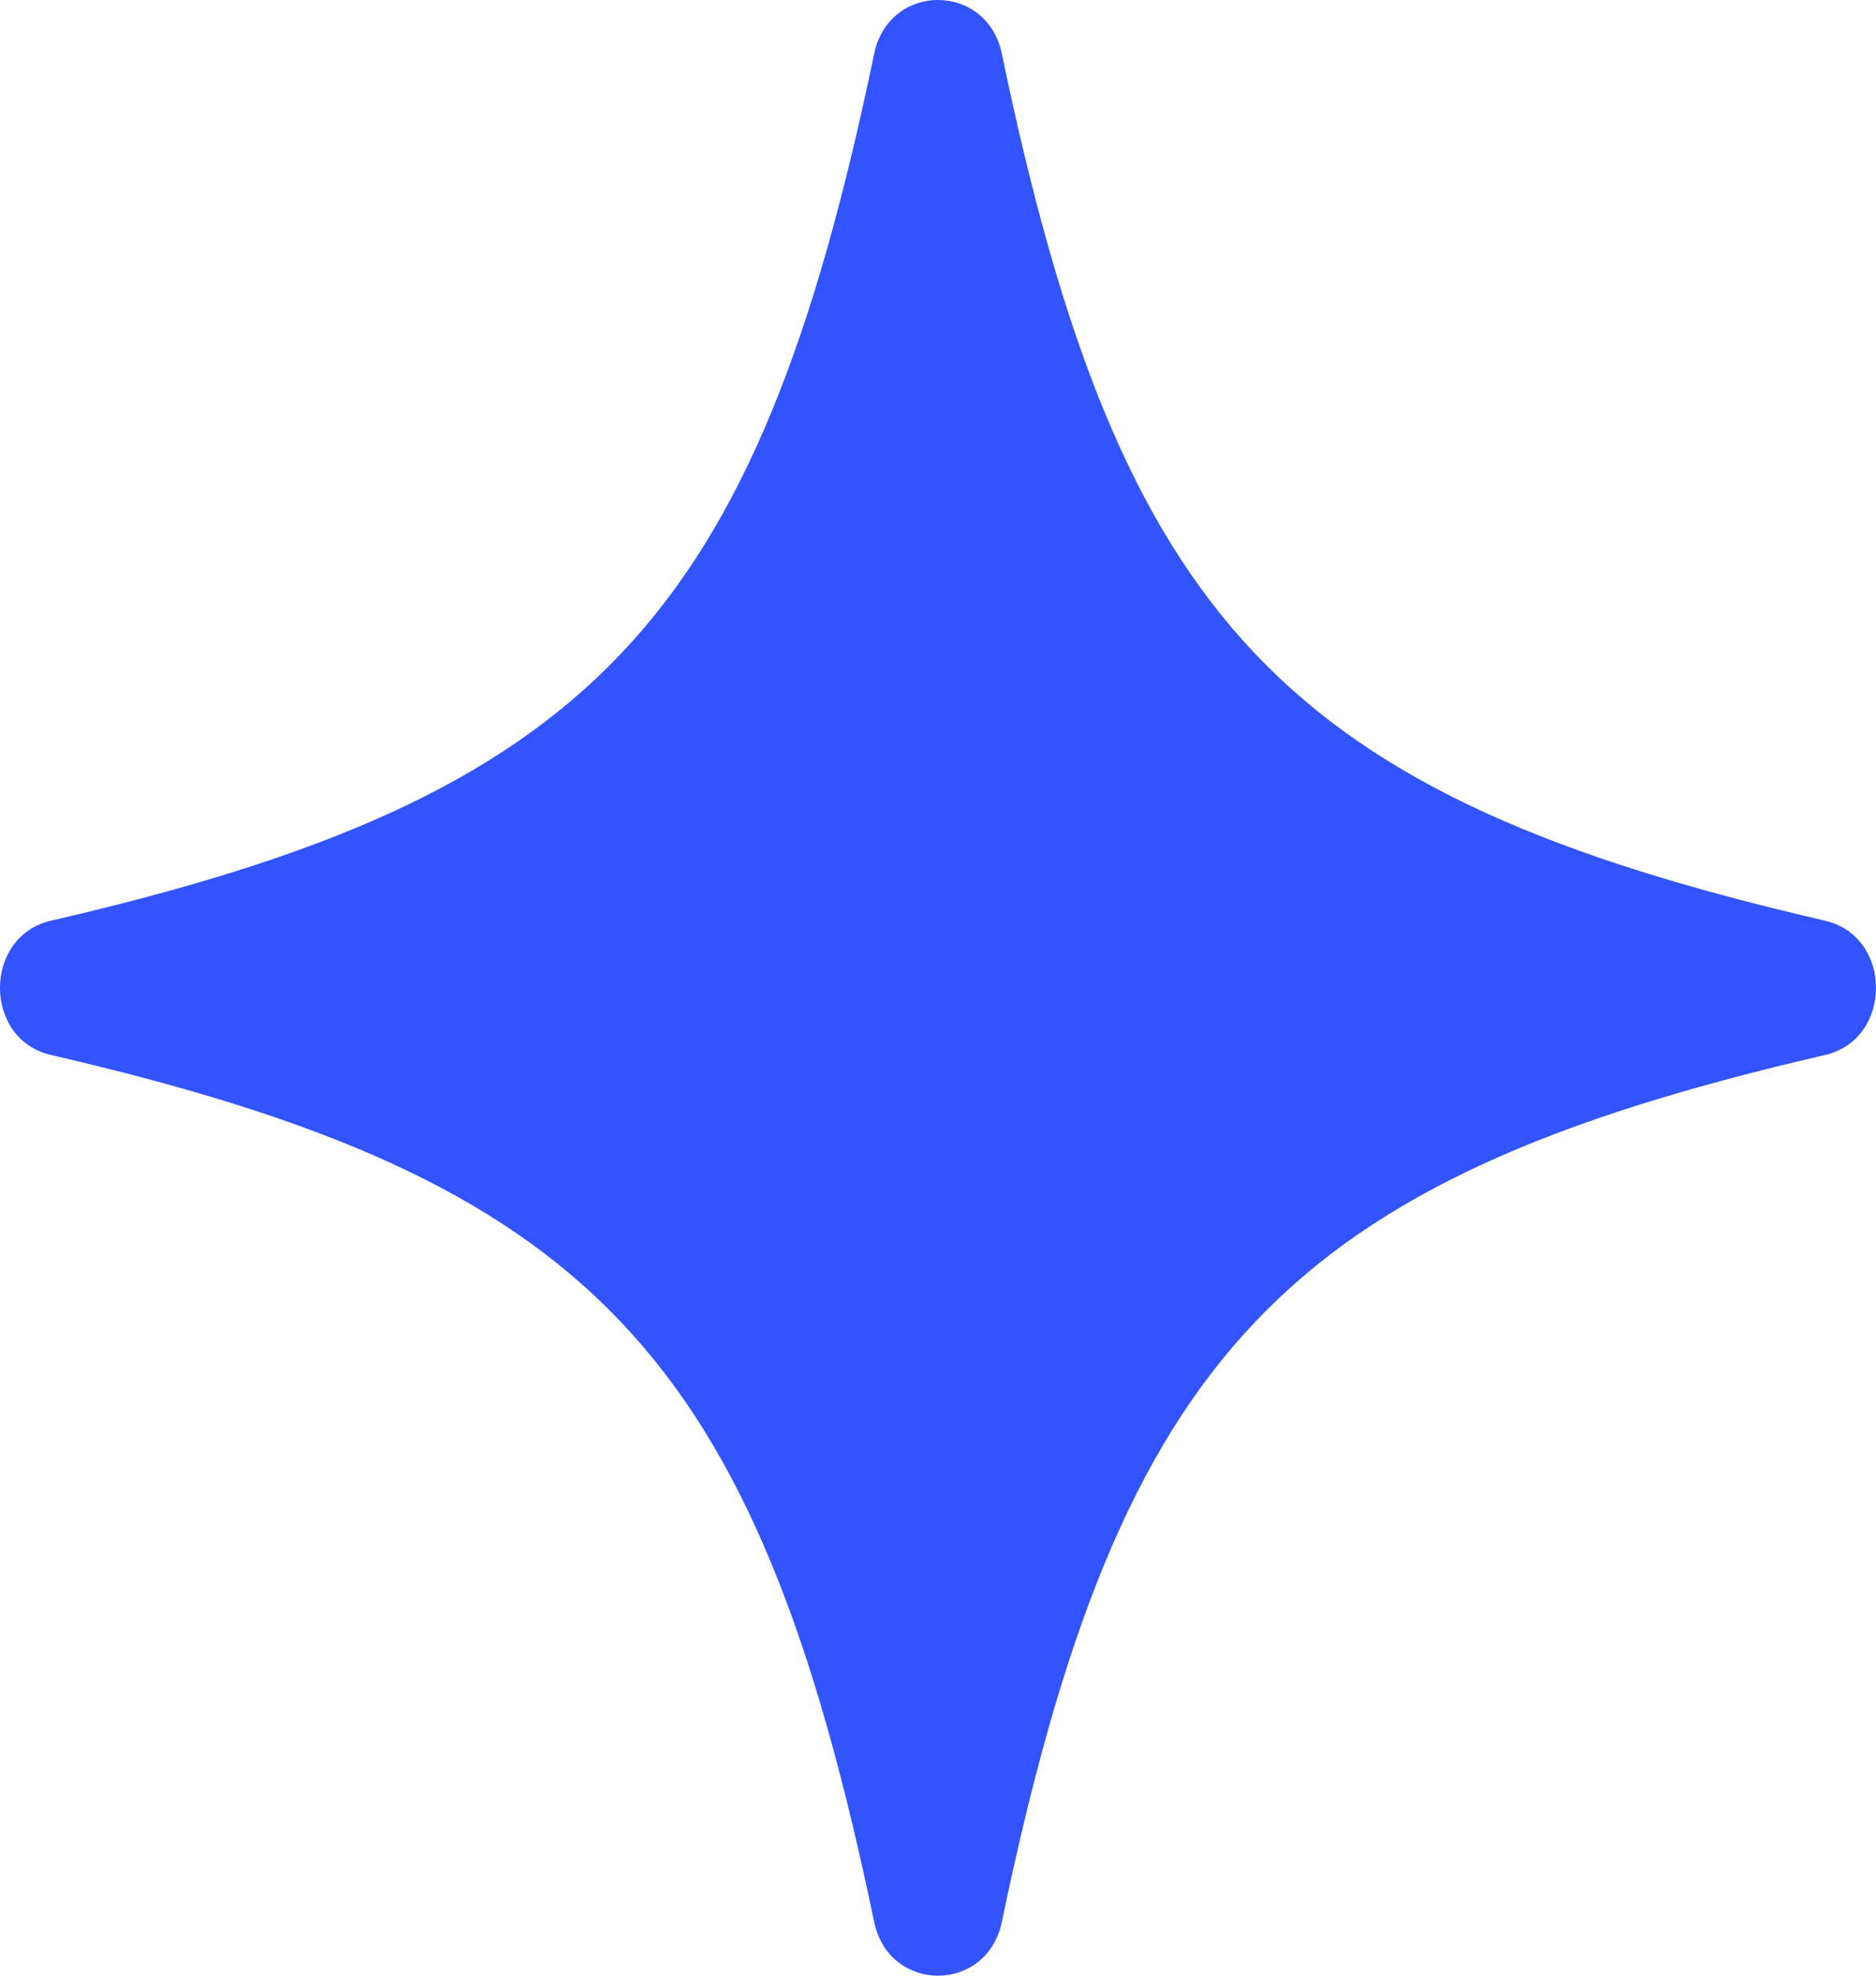
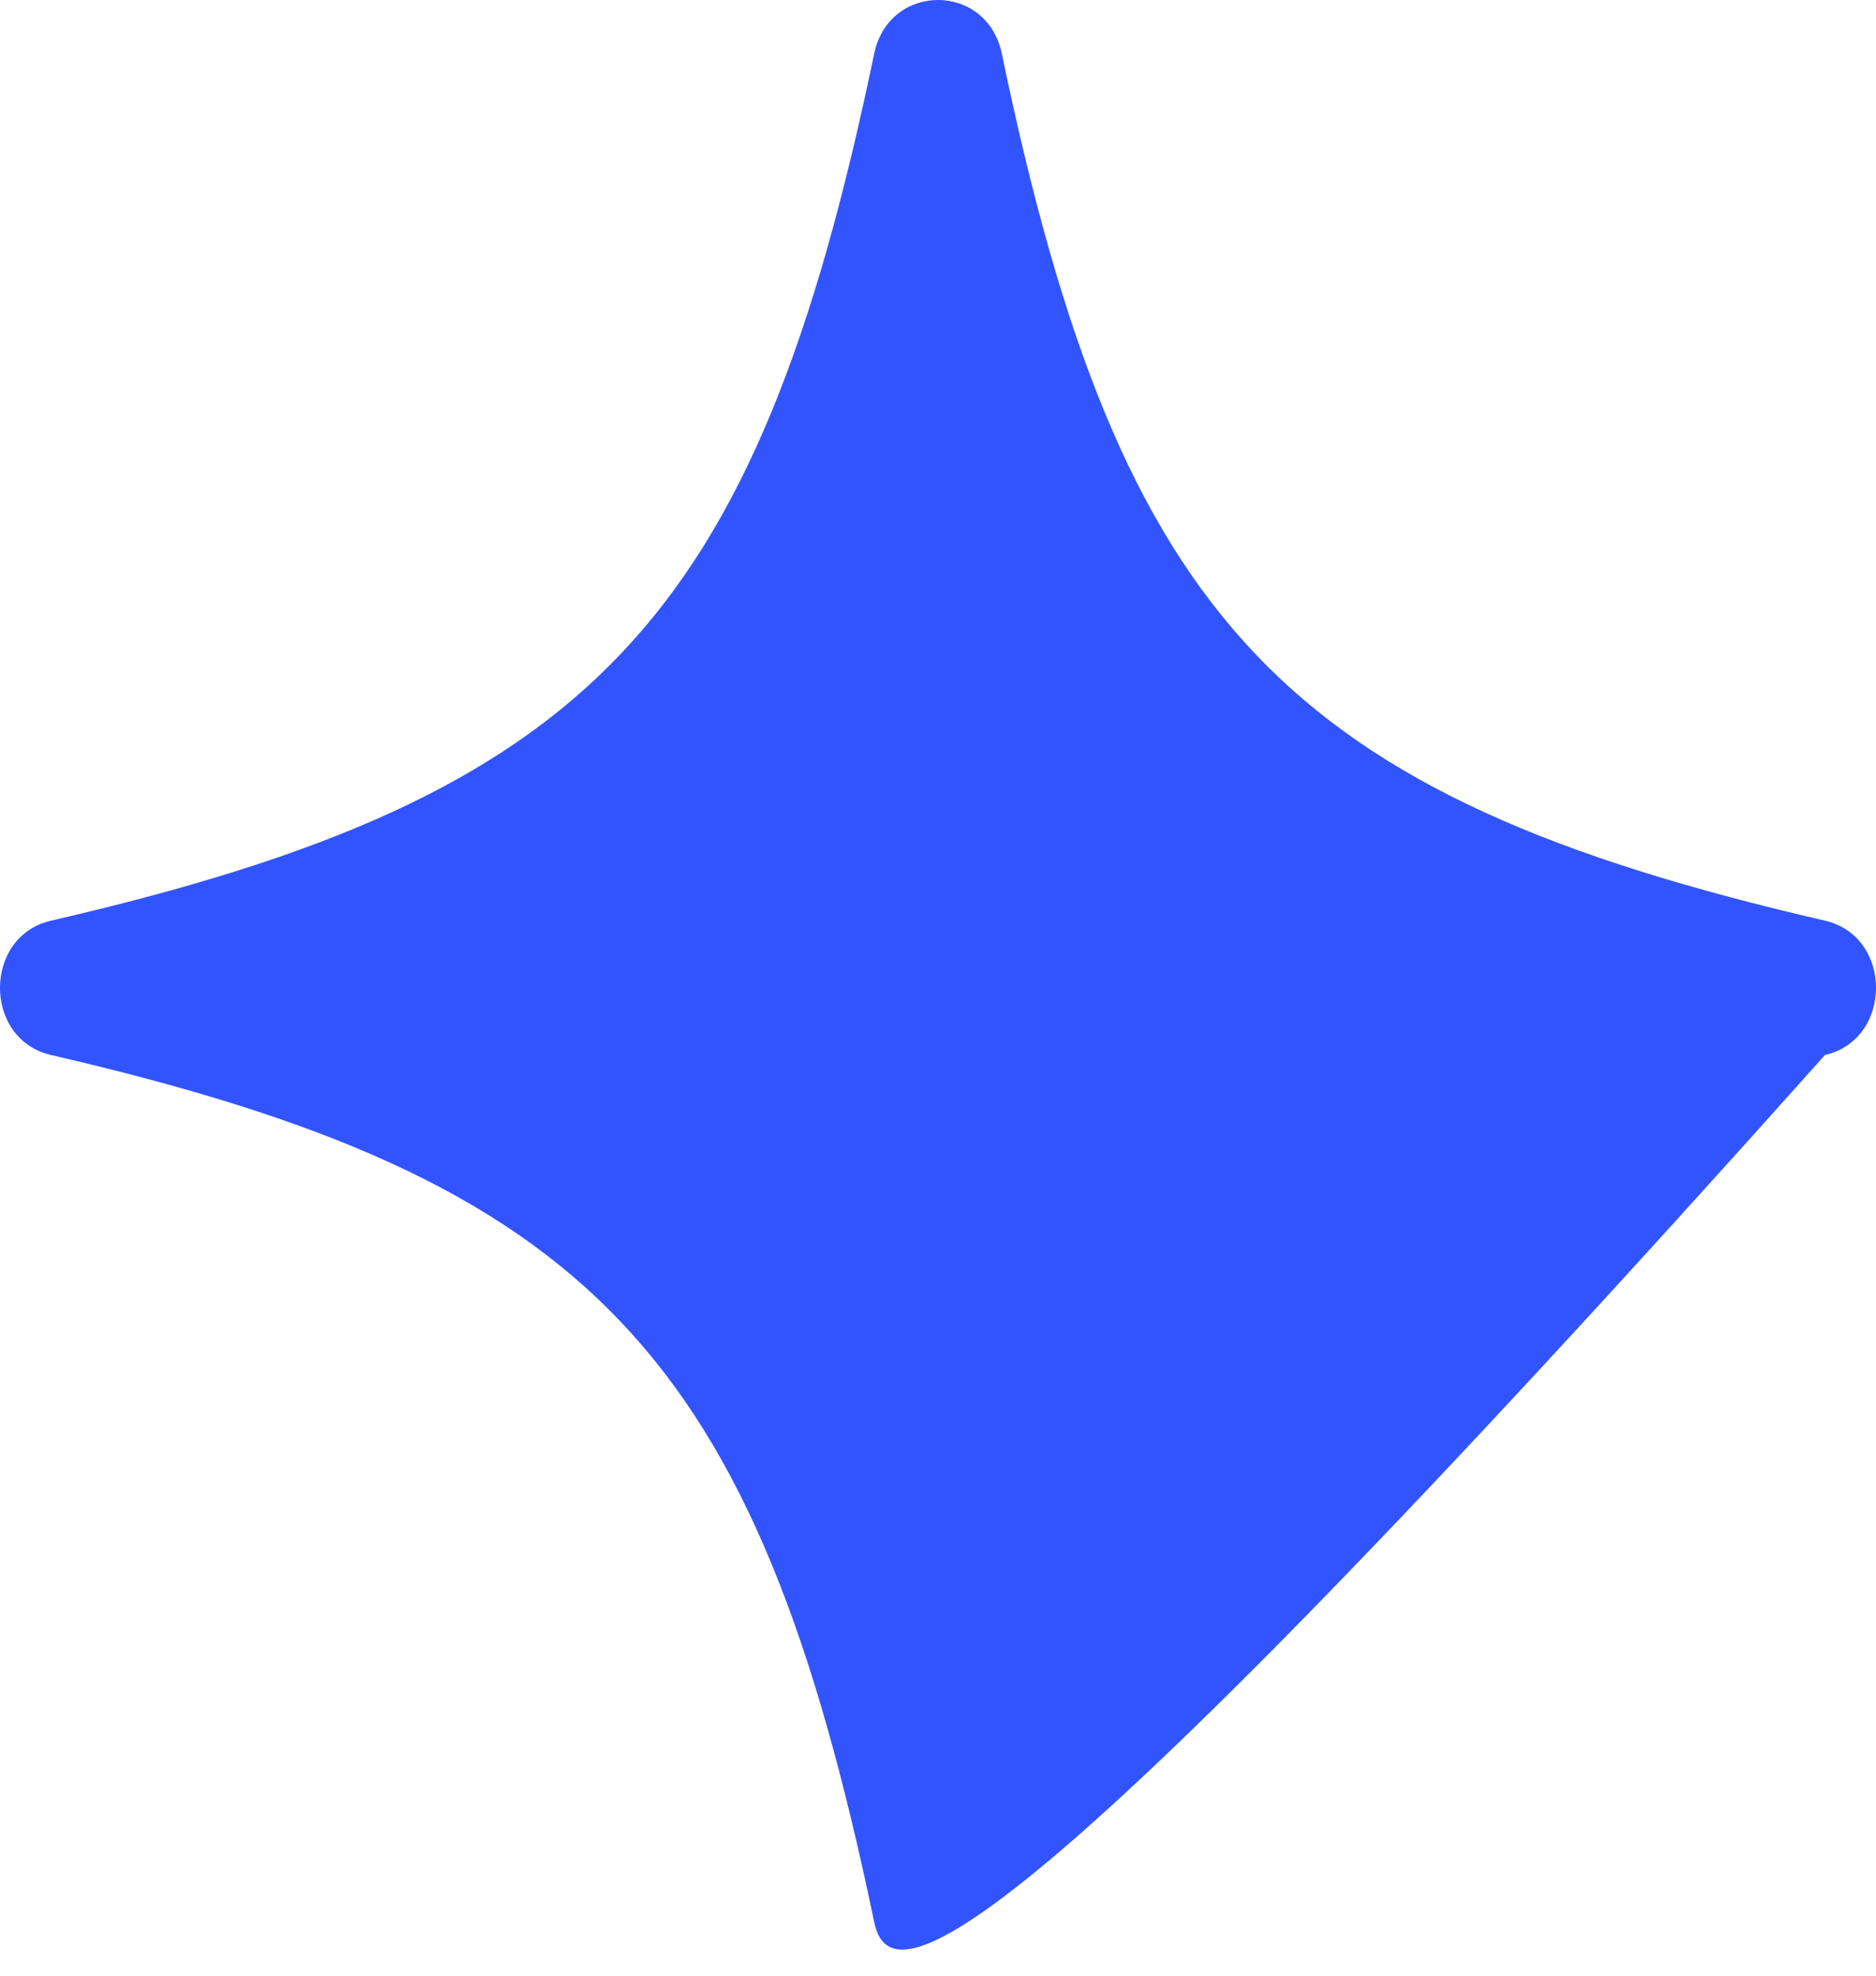
<svg xmlns="http://www.w3.org/2000/svg" fill="none" height="100%" overflow="visible" preserveAspectRatio="none" style="display: block;" viewBox="0 0 38 40" width="100%">
-   <path d="M36.966 21.36C26.023 23.885 22.691 27.392 20.293 38.912C19.991 40.363 18.009 40.363 17.707 38.912C15.309 27.392 11.977 23.885 1.034 21.36C-0.345 21.043 -0.345 18.957 1.034 18.64C11.977 16.115 15.309 12.608 17.707 1.088C18.009 -0.363 19.991 -0.363 20.293 1.088C22.691 12.608 26.023 16.115 36.966 18.64C38.345 18.957 38.345 21.043 36.966 21.36Z" fill="#3254FF" id="Vector" />
+   <path d="M36.966 21.36C19.991 40.363 18.009 40.363 17.707 38.912C15.309 27.392 11.977 23.885 1.034 21.36C-0.345 21.043 -0.345 18.957 1.034 18.64C11.977 16.115 15.309 12.608 17.707 1.088C18.009 -0.363 19.991 -0.363 20.293 1.088C22.691 12.608 26.023 16.115 36.966 18.64C38.345 18.957 38.345 21.043 36.966 21.36Z" fill="#3254FF" id="Vector" />
</svg>